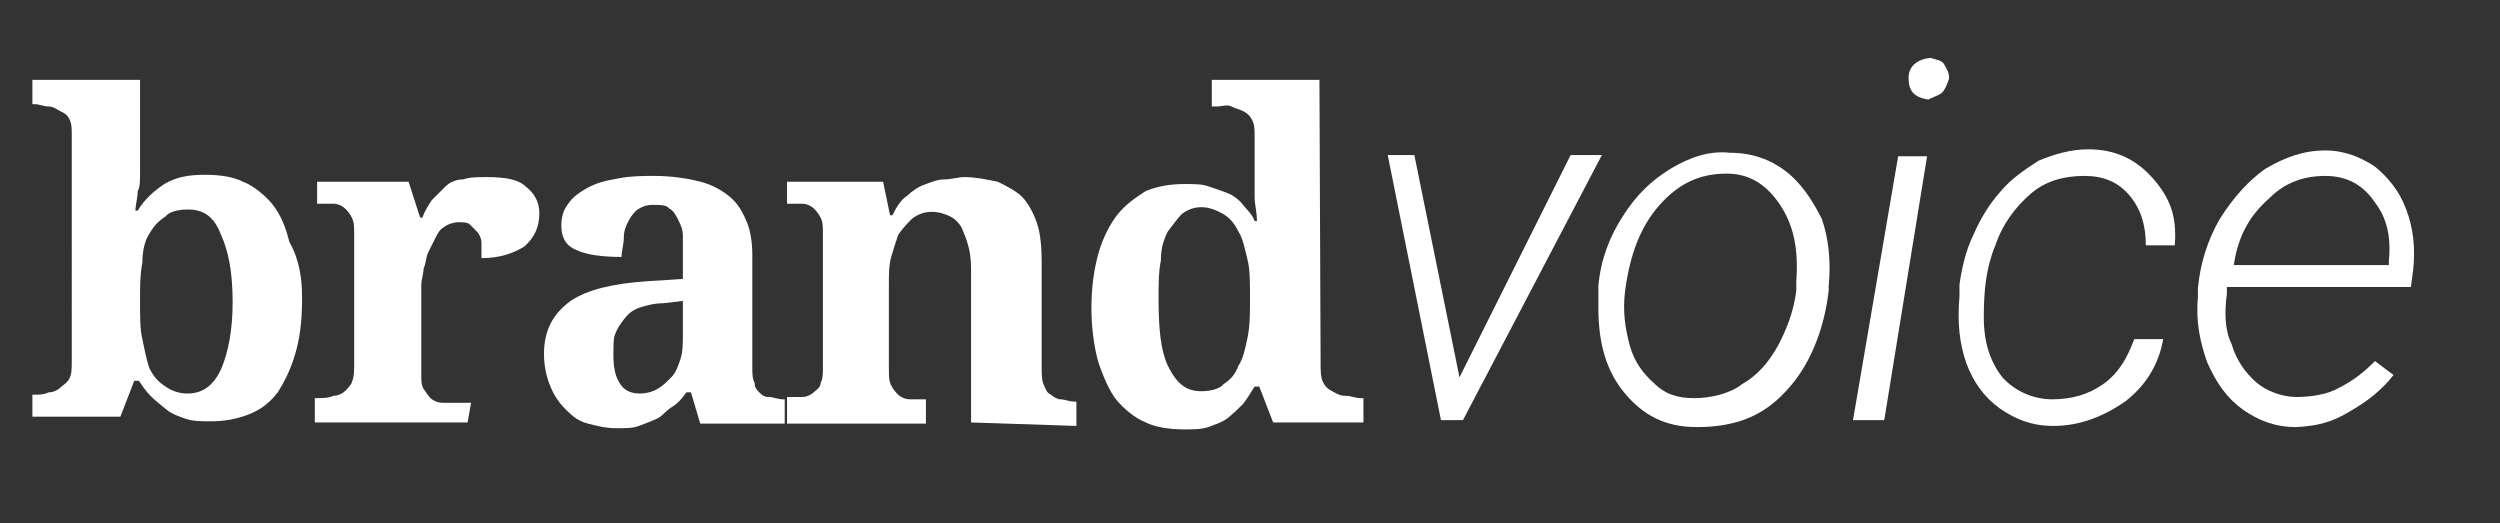
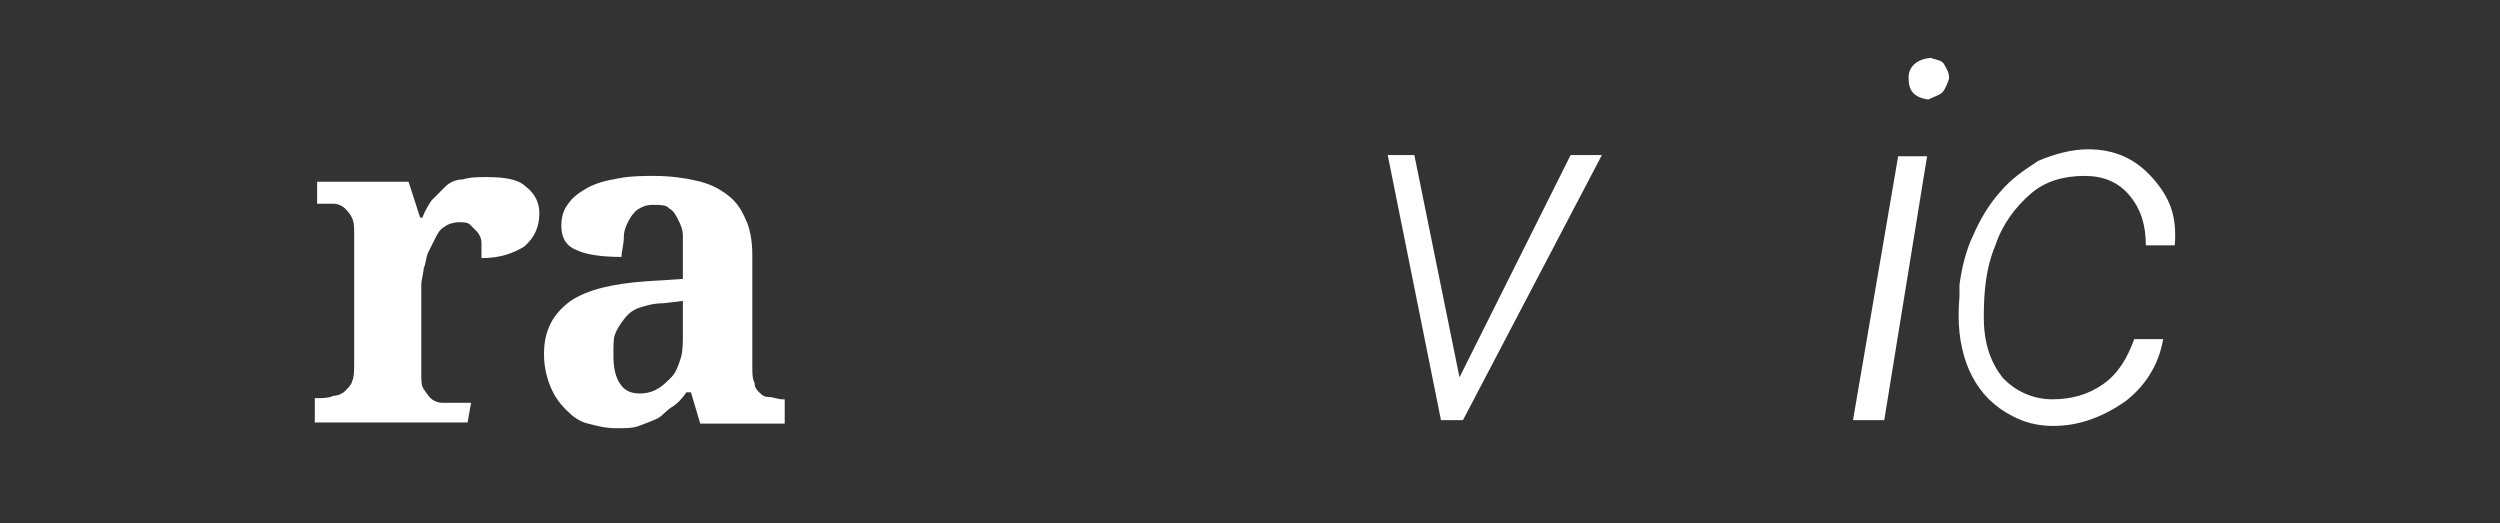
<svg xmlns="http://www.w3.org/2000/svg" version="1.1" id="Layer_1" x="0px" y="0px" viewBox="0 0 216 45.2" style="enable-background:new 0 0 216 45.2;" xml:space="preserve">
  <rect x="0" y="0" width="216" height="45.2" fill="#333333" stroke="none" />
  <style type="text/css">
	.st0{fill:#FFFFFF;}
</style>
  <g id="logo_brandvoice">
    <g id="Group">
-       <path id="Shape" class="st0" d="M26.1,25.8c0,1.9-0.2,3.5-0.6,4.8c-0.4,1.4-1,2.5-1.5,3.3c-0.8,1-1.5,1.5-2.5,1.9    s-2.1,0.6-3.3,0.6c-0.8,0-1.5,0-2.1-0.2c-0.6-0.2-1.2-0.4-1.7-0.8s-1-0.8-1.4-1.2c-0.4-0.4-0.8-1-1-1.3h-0.4l-1.2,3.1H2.8v-1.9H3    c0.4,0,0.8,0,1.2-0.2c0.4,0,0.8-0.2,1-0.4c0.2-0.2,0.6-0.4,0.8-0.8s0.2-0.8,0.2-1.6V11.7c0-0.6,0-1-0.2-1.4S5.6,9.8,5.2,9.6    c-0.4-0.2-0.6-0.4-1-0.4S3.4,9,3,9H2.8V6.9h9.3V15c0,0.6,0,1.2-0.2,1.5c0,0.6-0.2,1.2-0.2,1.7h0.2c0.6-1,1.4-1.7,2.3-2.3    c1-0.6,2.1-0.8,3.5-0.8s2.5,0.2,3.3,0.6c1,0.4,1.9,1.2,2.5,1.9c0.8,1,1.2,2.1,1.5,3.3C25.9,22.5,26.1,24.1,26.1,25.8L26.1,25.8z     M16.2,18.1c-0.8,0-1.6,0.2-1.9,0.6c-0.6,0.4-1,0.8-1.4,1.5c-0.4,0.6-0.6,1.5-0.6,2.5c-0.2,1-0.2,2.1-0.2,3.3c0,1.4,0,2.5,0.2,3.3    c0.2,1,0.4,1.9,0.6,2.5c0.4,0.8,0.8,1.2,1.4,1.6s1.2,0.6,1.9,0.6c1.4,0,2.3-0.8,2.9-2.1c0.6-1.4,1-3.3,1-5.8c0-2.7-0.4-4.5-1-5.8    C18.5,18.7,17.6,18.1,16.2,18.1z" />
      <path id="Shape-2" class="st0" d="M40.4,36.5H27.2v-2.1h0.2c0.4,0,1,0,1.4-0.2c0.4,0,0.8-0.2,1-0.4c0.2-0.2,0.6-0.6,0.6-0.8    c0.2-0.4,0.2-1,0.2-1.6V20.2c0-0.6,0-1-0.2-1.4s-0.4-0.6-0.6-0.8s-0.6-0.4-1-0.4h-1.4v-1.9h7.9l1,3.1h0.2c0.2-0.6,0.6-1.2,0.8-1.5    c0.4-0.4,0.8-0.8,1.2-1.2c0.4-0.4,1-0.6,1.5-0.6c0.6-0.2,1.3-0.2,2.1-0.2c1.5,0,2.7,0.2,3.3,0.8c0.8,0.6,1.2,1.4,1.2,2.3    c0,1.2-0.4,2.1-1.3,2.9c-1,0.6-2.1,1-3.7,1V21c0-0.4-0.2-0.8-0.4-1s-0.4-0.4-0.6-0.6c-0.2-0.2-0.6-0.2-1-0.2s-1,0.2-1.2,0.4    c-0.4,0.2-0.6,0.6-0.8,1s-0.4,0.8-0.6,1.2s-0.2,1-0.4,1.4c0,0.4-0.2,1-0.2,1.4v7.7c0,0.6,0,1,0.2,1.3s0.4,0.6,0.6,0.8    c0.2,0.2,0.6,0.4,1,0.4h2.5L40.4,36.5L40.4,36.5L40.4,36.5z" />
      <path id="Shape-3" class="st0" d="M56.4,17.7c-0.6,0-1,0.2-1.3,0.4s-0.6,0.6-0.8,1s-0.4,0.8-0.4,1.4s-0.2,1.2-0.2,1.7    c-1.7,0-3.1-0.2-3.9-0.6c-1-0.4-1.3-1.2-1.3-2.1c0-0.8,0.2-1.4,0.6-1.9c0.4-0.6,1-1,1.7-1.4c0.8-0.4,1.5-0.6,2.7-0.8    c1-0.2,2.1-0.2,3.1-0.2c1.3,0,2.7,0.2,3.5,0.4c1,0.2,1.9,0.6,2.7,1.2c0.8,0.6,1.2,1.2,1.6,2.1c0.4,0.8,0.6,1.9,0.6,3.1v9.7    c0,0.6,0,1,0.2,1.4c0,0.4,0.2,0.6,0.4,0.8c0.2,0.2,0.4,0.4,0.8,0.4s0.8,0.2,1.2,0.2h0.2v2.1h-7.3l-0.8-2.7h-0.4    c-0.4,0.6-0.8,1-1.3,1.3c-0.6,0.4-0.8,0.8-1.3,1c-0.4,0.2-1,0.4-1.5,0.6s-1.2,0.2-1.9,0.2c-1,0-1.7-0.2-2.5-0.4    c-0.8-0.2-1.3-0.6-1.9-1.2s-1-1.2-1.3-1.9s-0.6-1.7-0.6-2.9c0-2.1,0.8-3.5,2.3-4.6c1.5-1,3.7-1.5,6.6-1.7l3.1-0.2v-3.7    c0-0.6-0.2-1-0.4-1.4s-0.4-0.8-0.8-1C57.6,17.7,57,17.7,56.4,17.7L56.4,17.7z M53,30.7c0,1.2,0.2,1.9,0.6,2.5    c0.4,0.6,1,0.8,1.7,0.8c0.6,0,1.2-0.2,1.5-0.4c0.4-0.2,0.8-0.6,1.2-1s0.6-1,0.8-1.6s0.2-1.4,0.2-2.1V26l-1.7,0.2    c-0.8,0-1.5,0.2-2.1,0.4c-0.6,0.2-1,0.6-1.3,1s-0.6,0.8-0.8,1.4C53,29.3,53,29.9,53,30.7L53,30.7z" />
-       <path id="Shape-4" class="st0" d="M83.9,36.5V23.7c0-0.8,0-1.5-0.2-2.3s-0.4-1.2-0.6-1.7c-0.2-0.4-0.6-0.8-1-1s-1-0.4-1.6-0.4    s-1.2,0.2-1.7,0.6c-0.4,0.4-0.8,0.8-1.2,1.4c-0.2,0.6-0.4,1.2-0.6,1.9s-0.2,1.5-0.2,2.3v7.4c0,0.6,0,1,0.2,1.4s0.4,0.6,0.6,0.8    s0.6,0.4,1,0.4H80v2.1H68v-2.3h1.3c0.4,0,0.8-0.2,1-0.4c0.2-0.2,0.6-0.4,0.6-0.8c0.2-0.4,0.2-0.8,0.2-1.4V20.2c0-0.6,0-1-0.2-1.4    s-0.4-0.6-0.6-0.8s-0.6-0.4-1-0.4H68v-1.9h8.3l0.6,2.9h0.2c0.4-0.8,0.8-1.4,1.3-1.7c0.4-0.4,1-0.8,1.6-1c0.6-0.2,1-0.4,1.6-0.4    s1.2-0.2,1.7-0.2c1,0,1.9,0.2,2.9,0.4c0.8,0.4,1.6,0.8,2.1,1.3s1,1.4,1.3,2.3s0.4,2.1,0.4,3.3v9.1c0,0.6,0,1.2,0.2,1.6    s0.2,0.6,0.6,0.8c0.2,0.2,0.6,0.4,0.8,0.4c0.4,0,0.8,0.2,1.2,0.2H93v2.1L83.9,36.5L83.9,36.5L83.9,36.5z" />
-       <path id="Shape-5" class="st0" d="M114.1,31.4c0,0.6,0,1.2,0.2,1.6s0.4,0.6,0.8,0.8c0.4,0.2,0.6,0.4,1.2,0.4    c0.4,0,0.8,0.2,1.3,0.2h0.2v2.1H110l-1.2-3.1h-0.4c-0.4,0.6-0.6,1-1,1.5c-0.4,0.4-0.8,0.8-1.3,1.2s-1.2,0.6-1.7,0.8    c-0.6,0.2-1.3,0.2-2.1,0.2c-1.3,0-2.5-0.2-3.3-0.6c-1-0.4-1.9-1.2-2.5-1.9s-1.2-2.1-1.6-3.3c-0.4-1.4-0.6-3.1-0.6-4.6    c0-1.9,0.2-3.3,0.6-4.8c0.4-1.4,1-2.5,1.6-3.3c0.8-1,1.6-1.5,2.5-2.1c1-0.4,2.1-0.6,3.3-0.6c0.8,0,1.6,0,2.1,0.2    c0.6,0.2,1.2,0.4,1.7,0.6s1,0.6,1.3,1s0.8,0.8,1,1.4h0.2c0-0.8-0.2-1.4-0.2-2.1v-5.2c0-0.6,0-1-0.2-1.4s-0.4-0.6-0.8-0.8    c-0.4-0.2-0.6-0.2-1-0.4c-0.4-0.2-0.8,0-1.3,0h-0.4V6.9h9.3L114.1,31.4L114.1,31.4L114.1,31.4z M103.8,33.8c0.8,0,1.6-0.2,1.9-0.6    c0.6-0.4,1-0.8,1.3-1.6c0.4-0.6,0.6-1.5,0.8-2.5s0.2-2.1,0.2-3.3c0-1.4,0-2.5-0.2-3.3s-0.4-1.9-0.8-2.5c-0.4-0.8-0.8-1.2-1.3-1.5    s-1.2-0.6-1.9-0.6c-0.6,0-1.2,0.2-1.7,0.6c-0.4,0.4-0.8,1-1.2,1.5c-0.4,0.8-0.6,1.5-0.6,2.5c-0.2,1-0.2,2.1-0.2,3.3    c0,2.7,0.2,4.5,0.8,5.8C101.7,33.2,102.5,33.8,103.8,33.8z" />
    </g>
    <g id="Group-2">
      <polygon id="Shape-6" class="st0" points="126.1,32.6 135.7,13.4 138.4,13.4 126.4,36.3 124.5,36.3 119.9,13.4 122.2,13.4   " />
-       <path id="Shape-7" class="st0" d="M138.1,24.7c0.2-2.3,1-4.3,2.1-6c1.2-1.9,2.5-3.1,4.1-4.1c1.7-1,3.3-1.6,5.2-1.4    c1.9,0,3.5,0.6,4.8,1.6s2.3,2.5,3.1,4.1c0.6,1.7,0.8,3.7,0.6,5.8v0.4c-0.4,3.5-1.7,6.6-3.7,8.7c-2.1,2.3-4.6,3.1-7.7,3.1    c-2.7,0-4.6-1-6.2-2.9s-2.3-4.3-2.3-7.4L138.1,24.7L138.1,24.7z M140.4,25.2c-0.2,1.7,0,3.1,0.4,4.6s1.2,2.5,2.1,3.3    c1,1,2.1,1.3,3.5,1.3s3.1-0.4,4.1-1.2c1.4-0.8,2.3-1.9,3.1-3.3c0.8-1.5,1.4-3.1,1.6-4.8v-0.8c0.2-2.7-0.2-4.8-1.4-6.6    s-2.7-2.7-4.6-2.7c-2.3,0-4.1,0.8-5.8,2.7S140.8,22.1,140.4,25.2L140.4,25.2L140.4,25.2z" />
      <path id="Shape-8" class="st0" d="M162.8,36.3h-2.7l3.9-22.8h2.5L162.8,36.3L162.8,36.3z M164.9,6.7c0-1,0.8-1.6,1.9-1.7    c0.6,0.2,1,0.2,1.2,0.6s0.4,0.6,0.4,1.2c-0.2,0.6-0.4,1-0.6,1.2c-0.2,0.2-0.8,0.4-1.2,0.6C165.3,8.4,164.9,7.8,164.9,6.7    L164.9,6.7z" />
      <path id="Shape-9" class="st0" d="M177.3,34.5c1.7,0,3.1-0.4,4.4-1.3c1.4-1,2.1-2.3,2.7-3.9h2.5c-0.4,2.3-1.6,4.1-3.3,5.4    c-1.9,1.3-3.9,2.1-6.2,2.1c-1.9,0-3.3-0.6-4.6-1.5c-1.4-1-2.3-2.3-2.9-3.9c-0.6-1.7-0.8-3.5-0.6-5.8v-1c0.2-1.5,0.6-3.1,1.2-4.3    c0.6-1.4,1.4-2.7,2.3-3.7c1-1.2,2.1-1.9,3.3-2.7c1.4-0.6,2.9-1,4.3-1c2.3,0,4.1,0.8,5.6,2.5s2.1,3.3,1.9,5.8h-2.5    c0-1.7-0.4-3.1-1.4-4.3s-2.3-1.7-3.9-1.7c-1.7,0-3.3,0.4-4.6,1.5c-1.4,1.2-2.5,2.7-3.1,4.5c-0.8,1.9-1,3.9-1,6.2s0.6,3.9,1.6,5.2    C174.2,33.9,175.8,34.5,177.3,34.5L177.3,34.5z" />
-       <path id="Shape-10" class="st0" d="M198.4,36.9c-1.9,0-3.3-0.6-4.6-1.5c-1.4-1-2.3-2.3-3.1-4.1c-0.6-1.7-1-3.5-0.8-5.6v-0.8    c0.2-2.1,0.8-4.1,1.9-6c1.2-1.9,2.5-3.3,3.9-4.3c1.7-1,3.3-1.6,5.2-1.6c1.7,0,3.1,0.6,4.3,1.4c1.2,1,2.1,2.1,2.7,3.7    s0.8,3.3,0.6,5.2l-0.2,1.5h-15.9v0.6c-0.2,1.5-0.2,3.1,0.4,4.3c0.4,1.4,1.2,2.5,2.1,3.3s2.3,1.3,3.5,1.3s2.7-0.2,3.7-0.8    c1.2-0.6,2.1-1.3,3.1-2.3l1.6,1.2c-1,1.3-2.3,2.3-3.7,3.1C201.5,36.5,200.2,36.8,198.4,36.9L198.4,36.9z M200.9,15.2    c-1.9,0-3.5,0.6-4.8,1.9c-1.6,1.4-2.7,3.1-3.1,5.8h13.4v-0.4c0.2-2.1-0.2-3.7-1.2-5C204.2,16,202.8,15.2,200.9,15.2L200.9,15.2z" />
    </g>
  </g>
</svg>